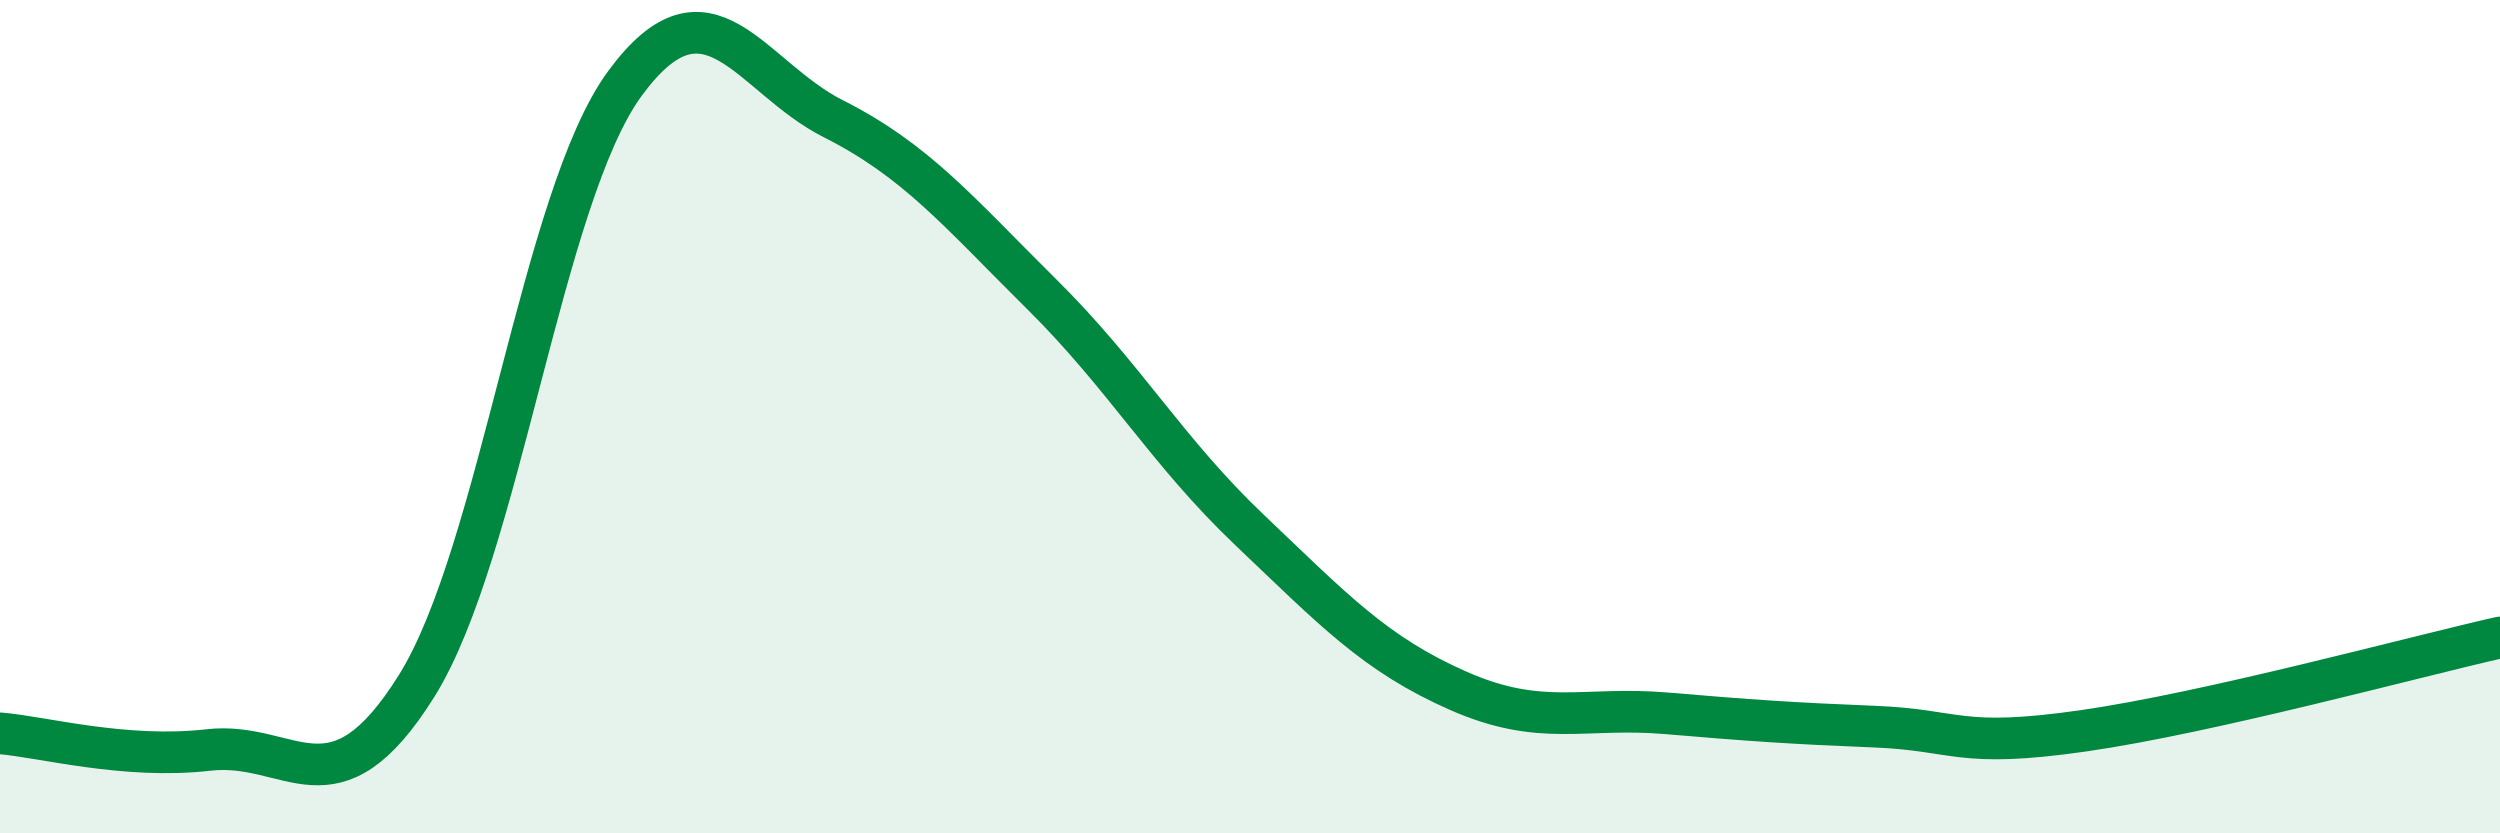
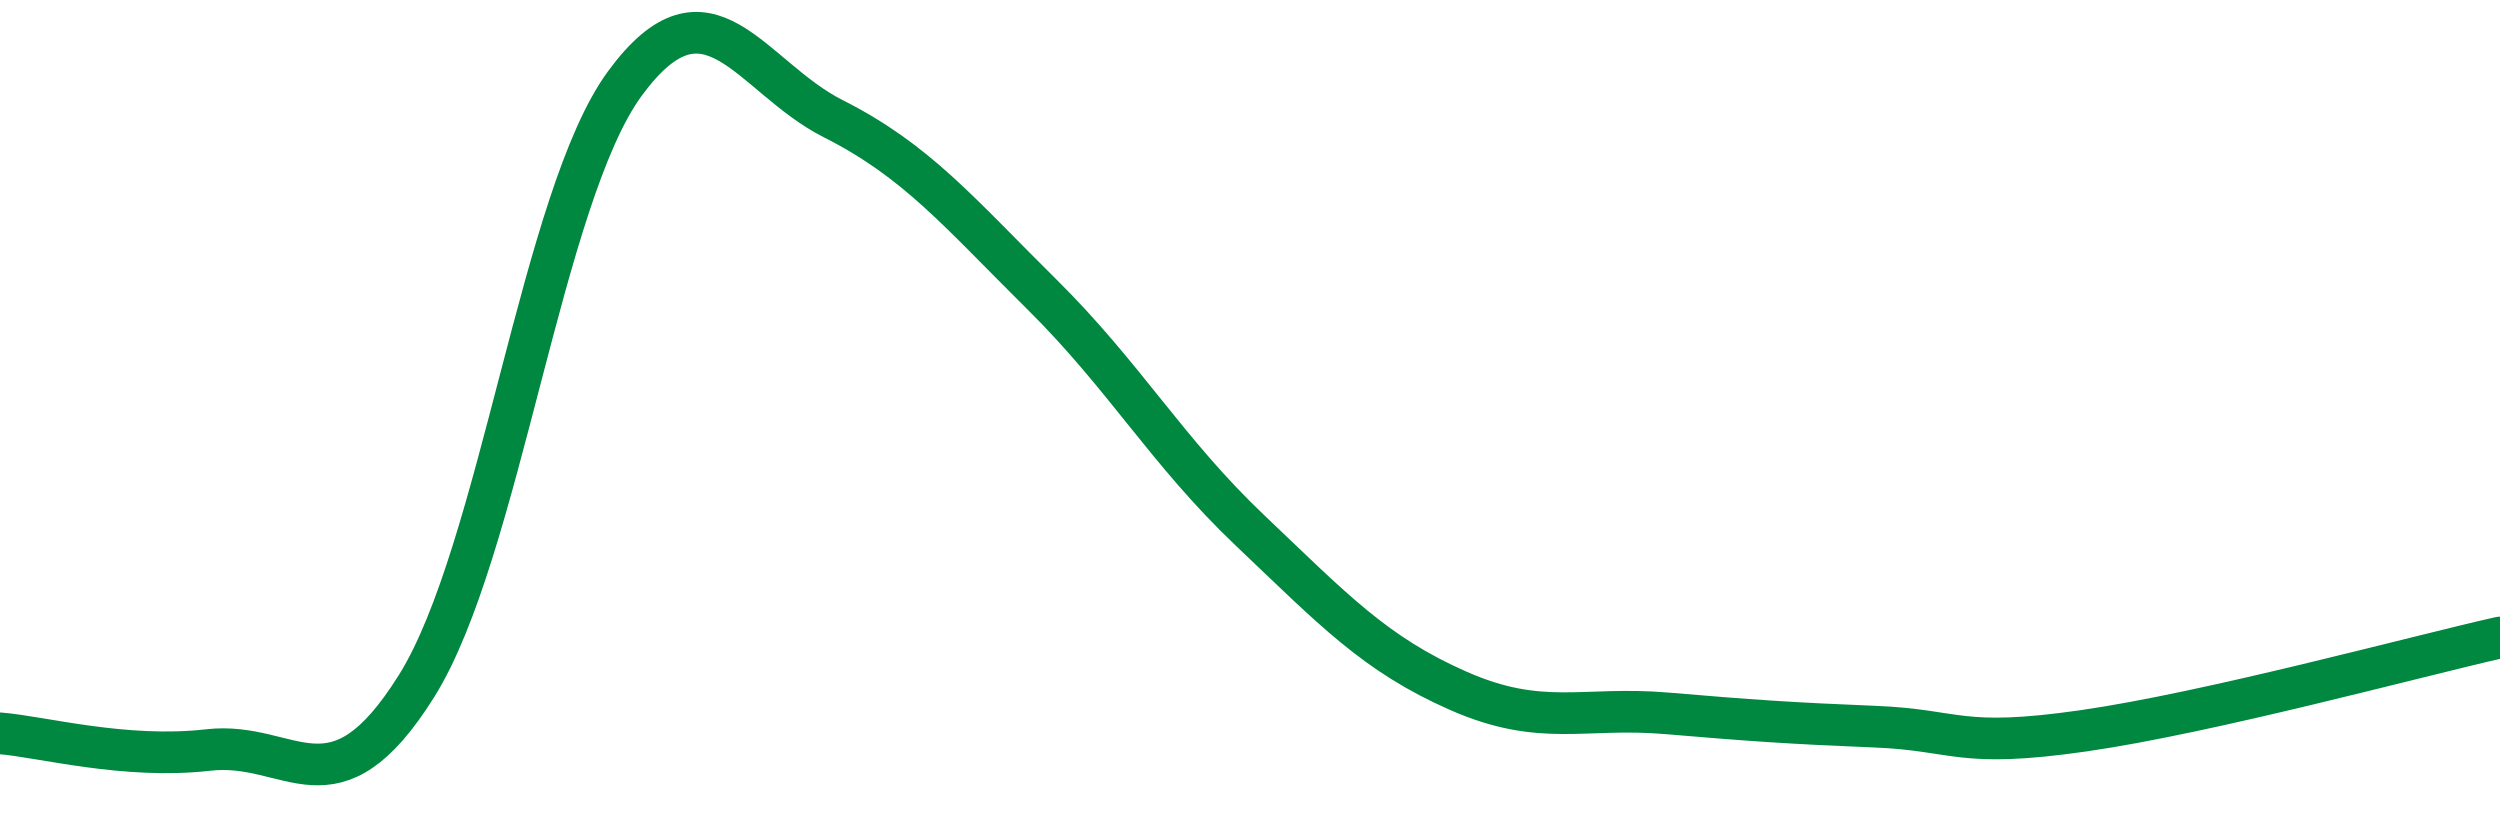
<svg xmlns="http://www.w3.org/2000/svg" width="60" height="20" viewBox="0 0 60 20">
-   <path d="M 0,17.6 C 1,17.68 3,18.23 5,18 C 7,17.77 8,19.66 10,16.46 C 12,13.26 13,4.72 15,2 C 17,-0.72 18,1.84 20,2.85 C 22,3.86 23,5.08 25,7.06 C 27,9.04 28,10.83 30,12.73 C 32,14.63 33,15.7 35,16.58 C 37,17.46 38,16.95 40,17.12 C 42,17.29 43,17.36 45,17.44 C 47,17.52 47,17.97 50,17.54 C 53,17.11 58,15.75 60,15.3L60 20L0 20Z" fill="#008740" opacity="0.1" stroke-linecap="round" stroke-linejoin="round" />
  <path d="M 0,17.6 C 1,17.68 3,18.23 5,18 C 7,17.77 8,19.66 10,16.46 C 12,13.26 13,4.72 15,2 C 17,-0.72 18,1.84 20,2.85 C 22,3.86 23,5.08 25,7.06 C 27,9.04 28,10.83 30,12.73 C 32,14.63 33,15.7 35,16.58 C 37,17.46 38,16.95 40,17.12 C 42,17.29 43,17.36 45,17.44 C 47,17.52 47,17.97 50,17.54 C 53,17.11 58,15.75 60,15.3" stroke="#008740" stroke-width="1" fill="none" stroke-linecap="round" stroke-linejoin="round" />
</svg>